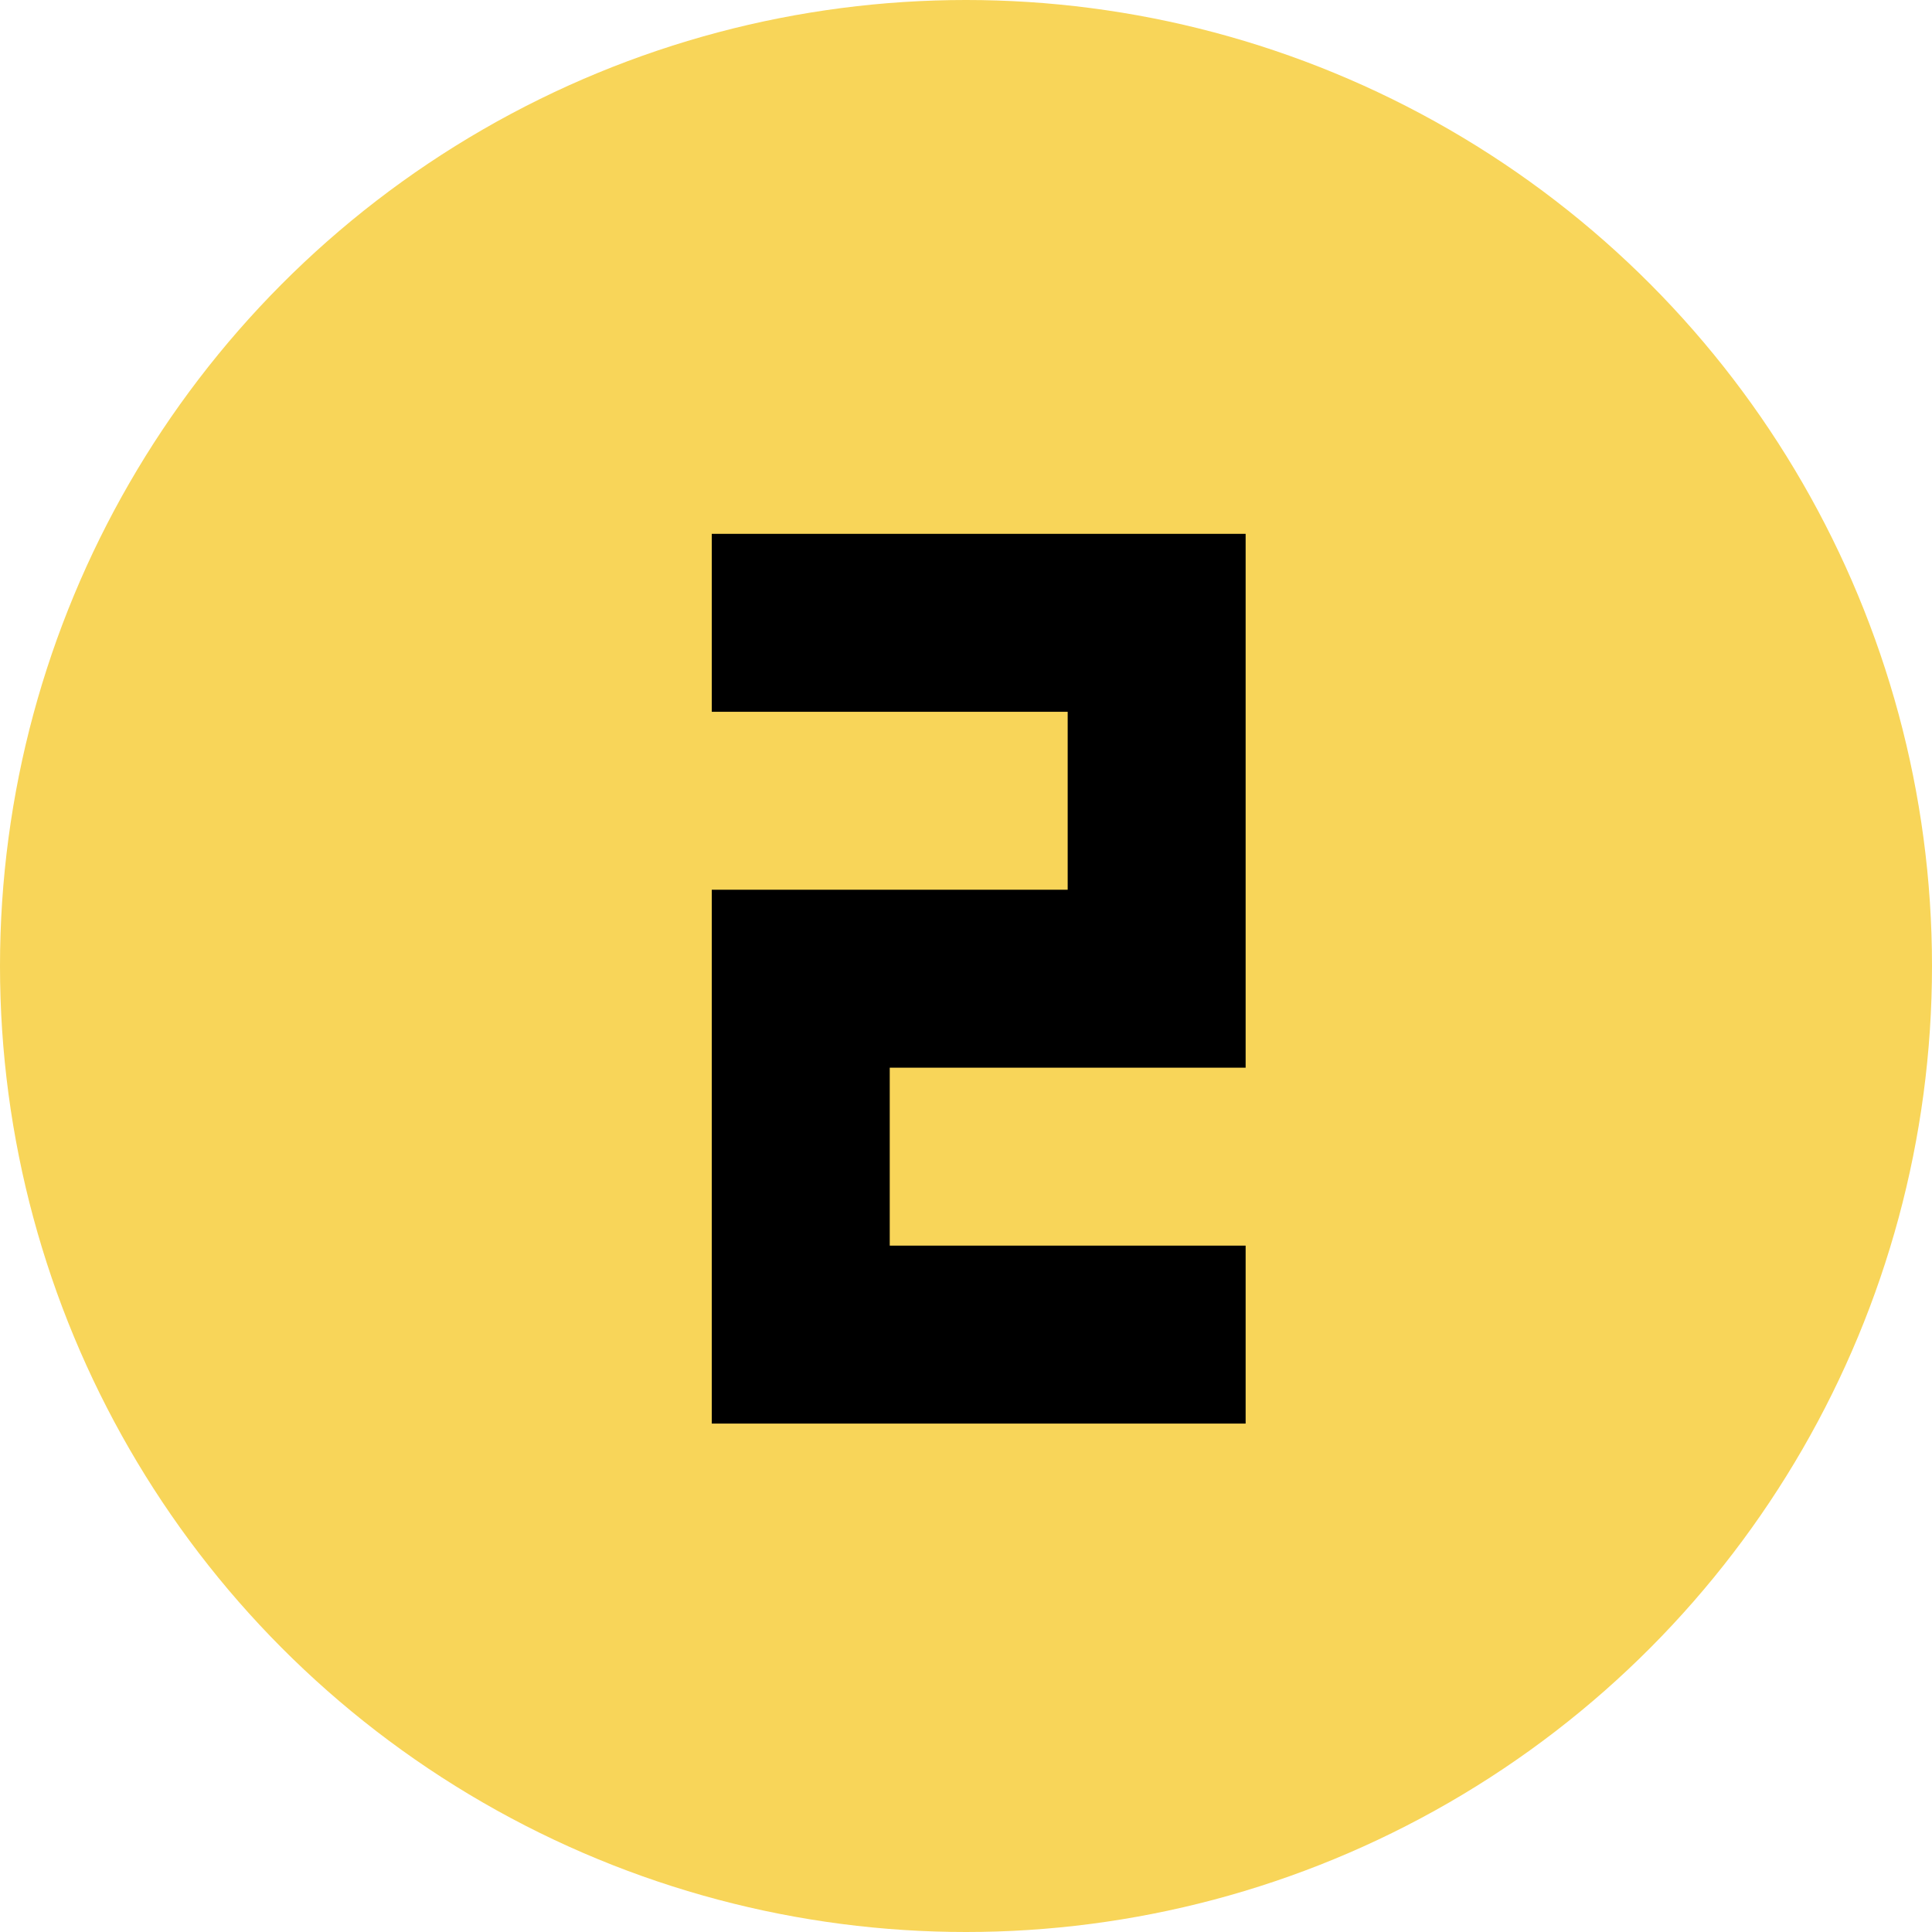
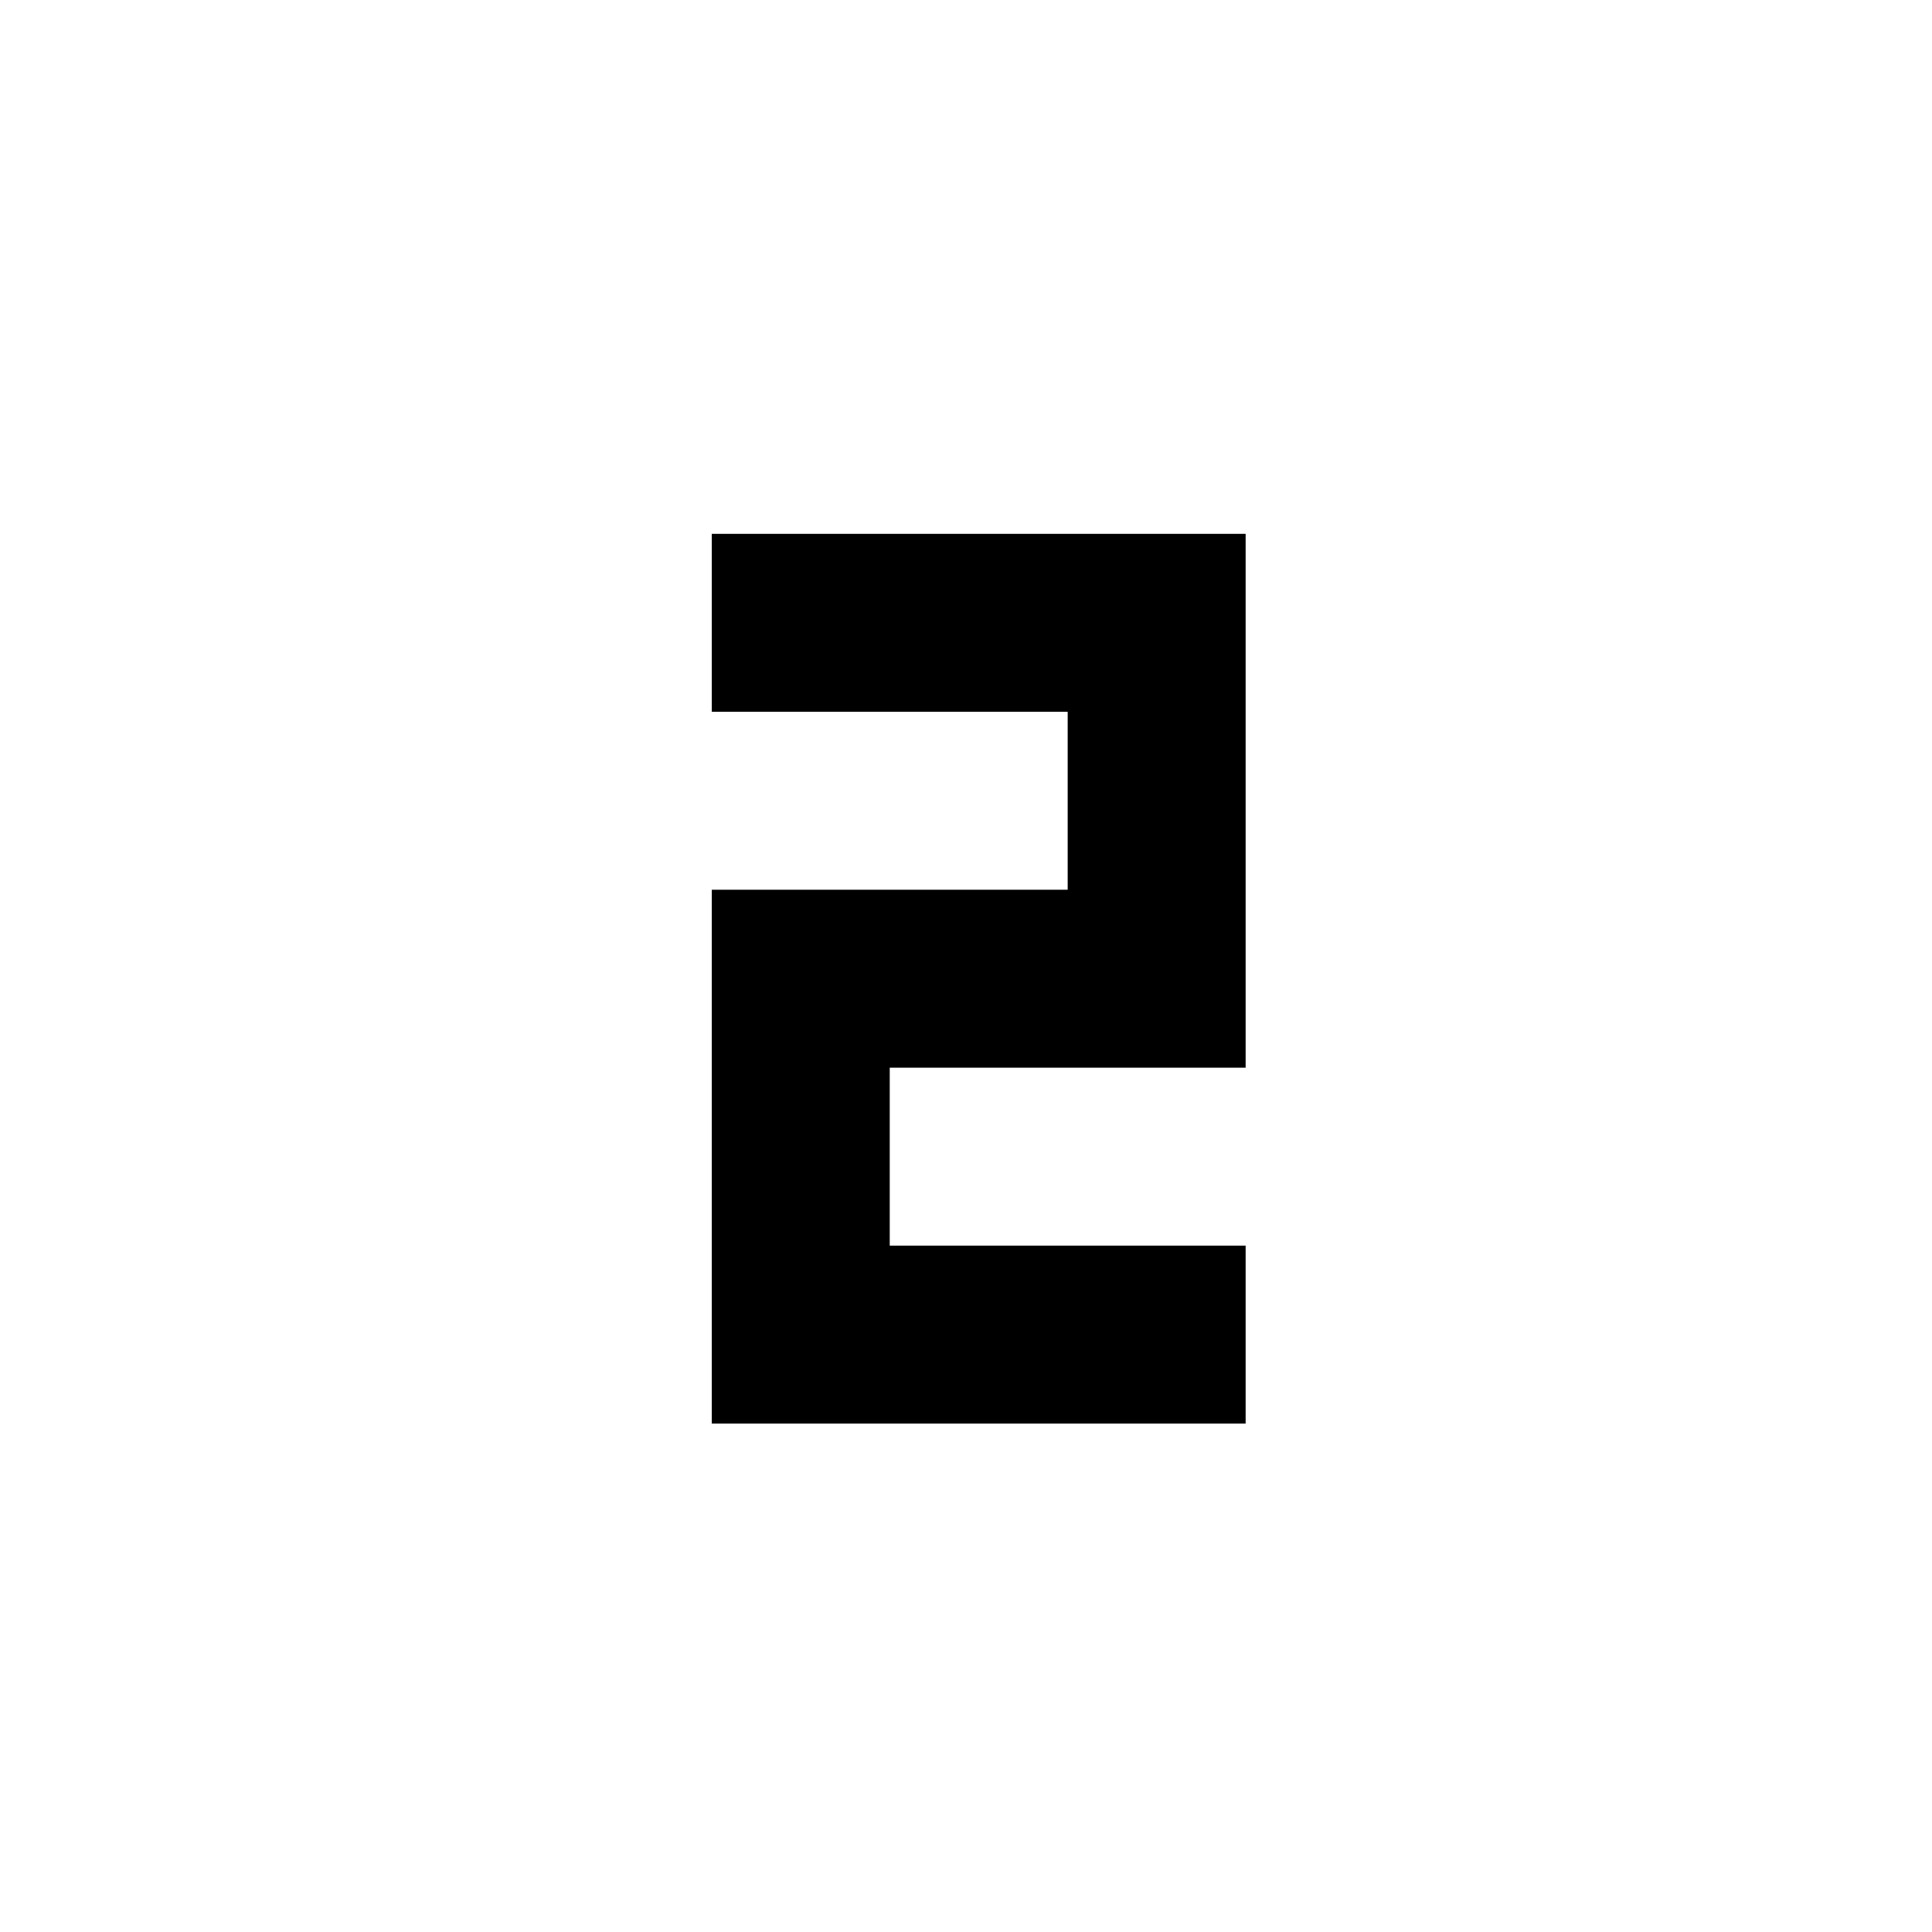
<svg xmlns="http://www.w3.org/2000/svg" width="76" height="76" viewBox="0 0 76 76" fill="none">
-   <circle cx="38" cy="38" r="38" fill="#F8D559" />
-   <path fill-rule="evenodd" clip-rule="evenodd" d="M28 21H49V28V35V42H35V49H49V56H28V49V42V35H42V28H28V21Z" fill="black" />
+   <path fill-rule="evenodd" clip-rule="evenodd" d="M28 21H49V28V35V42H35V49H49V56H28V49V35H42V28H28V21Z" fill="black" />
</svg>